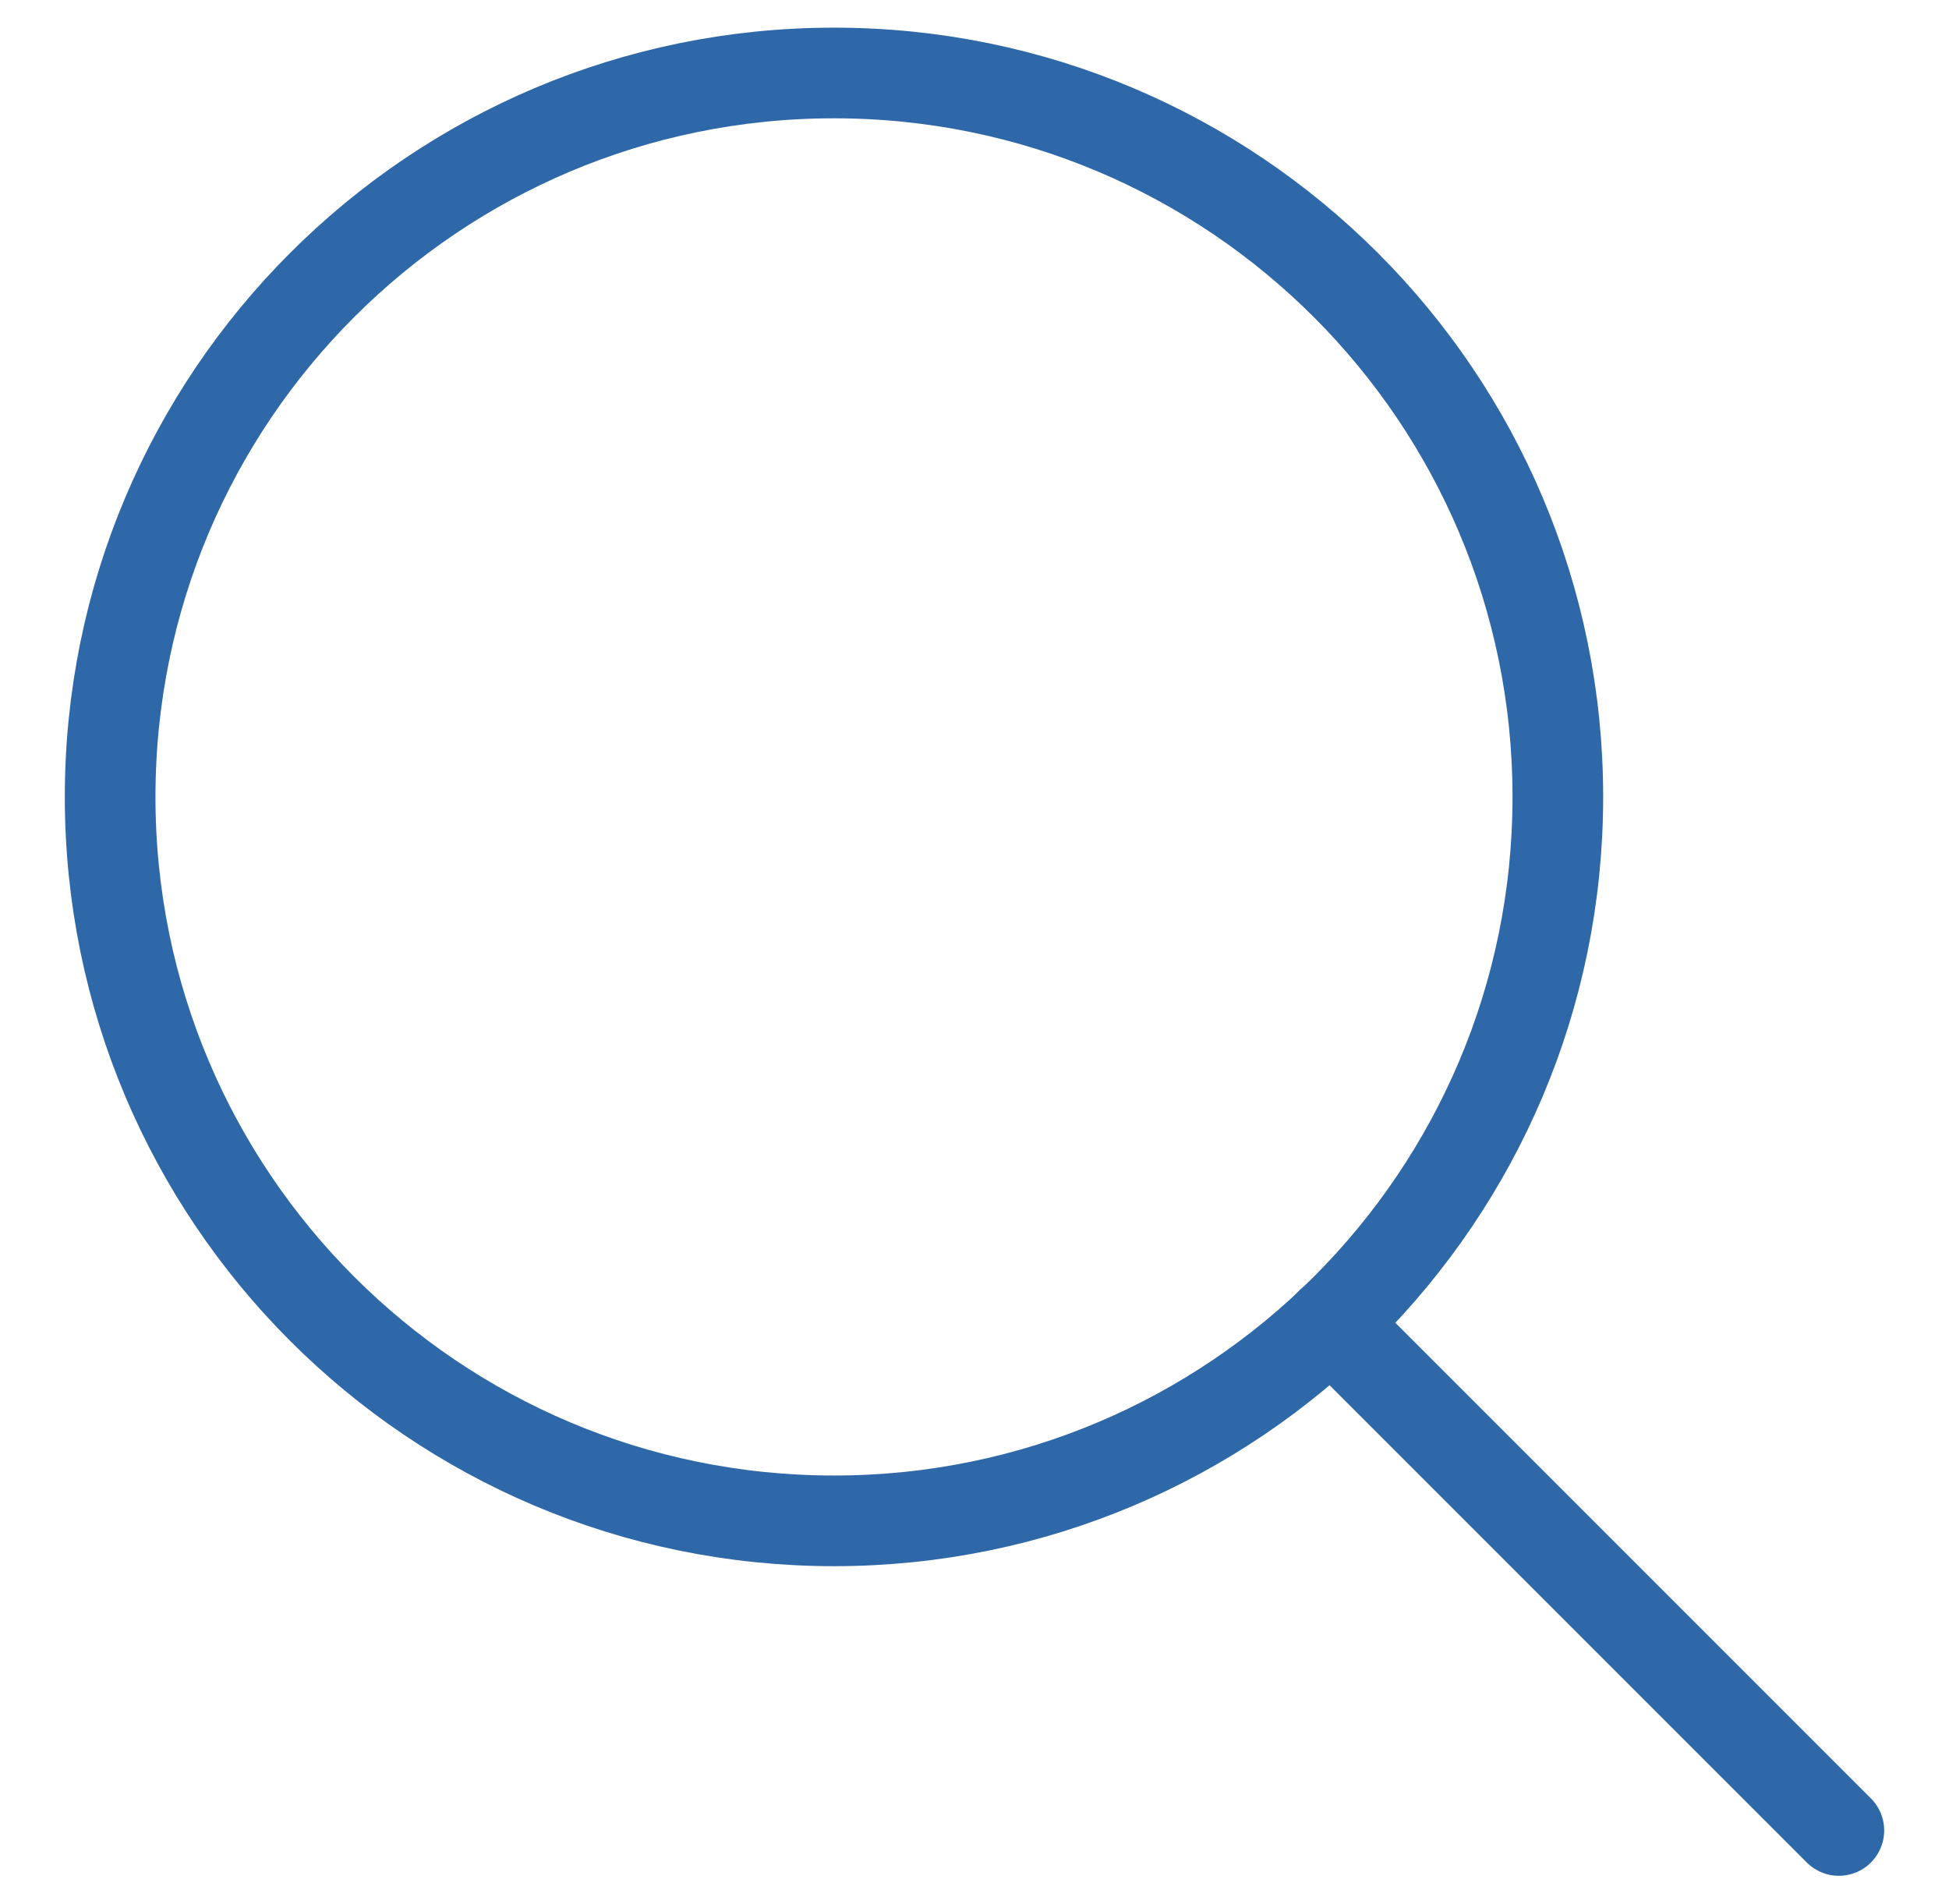
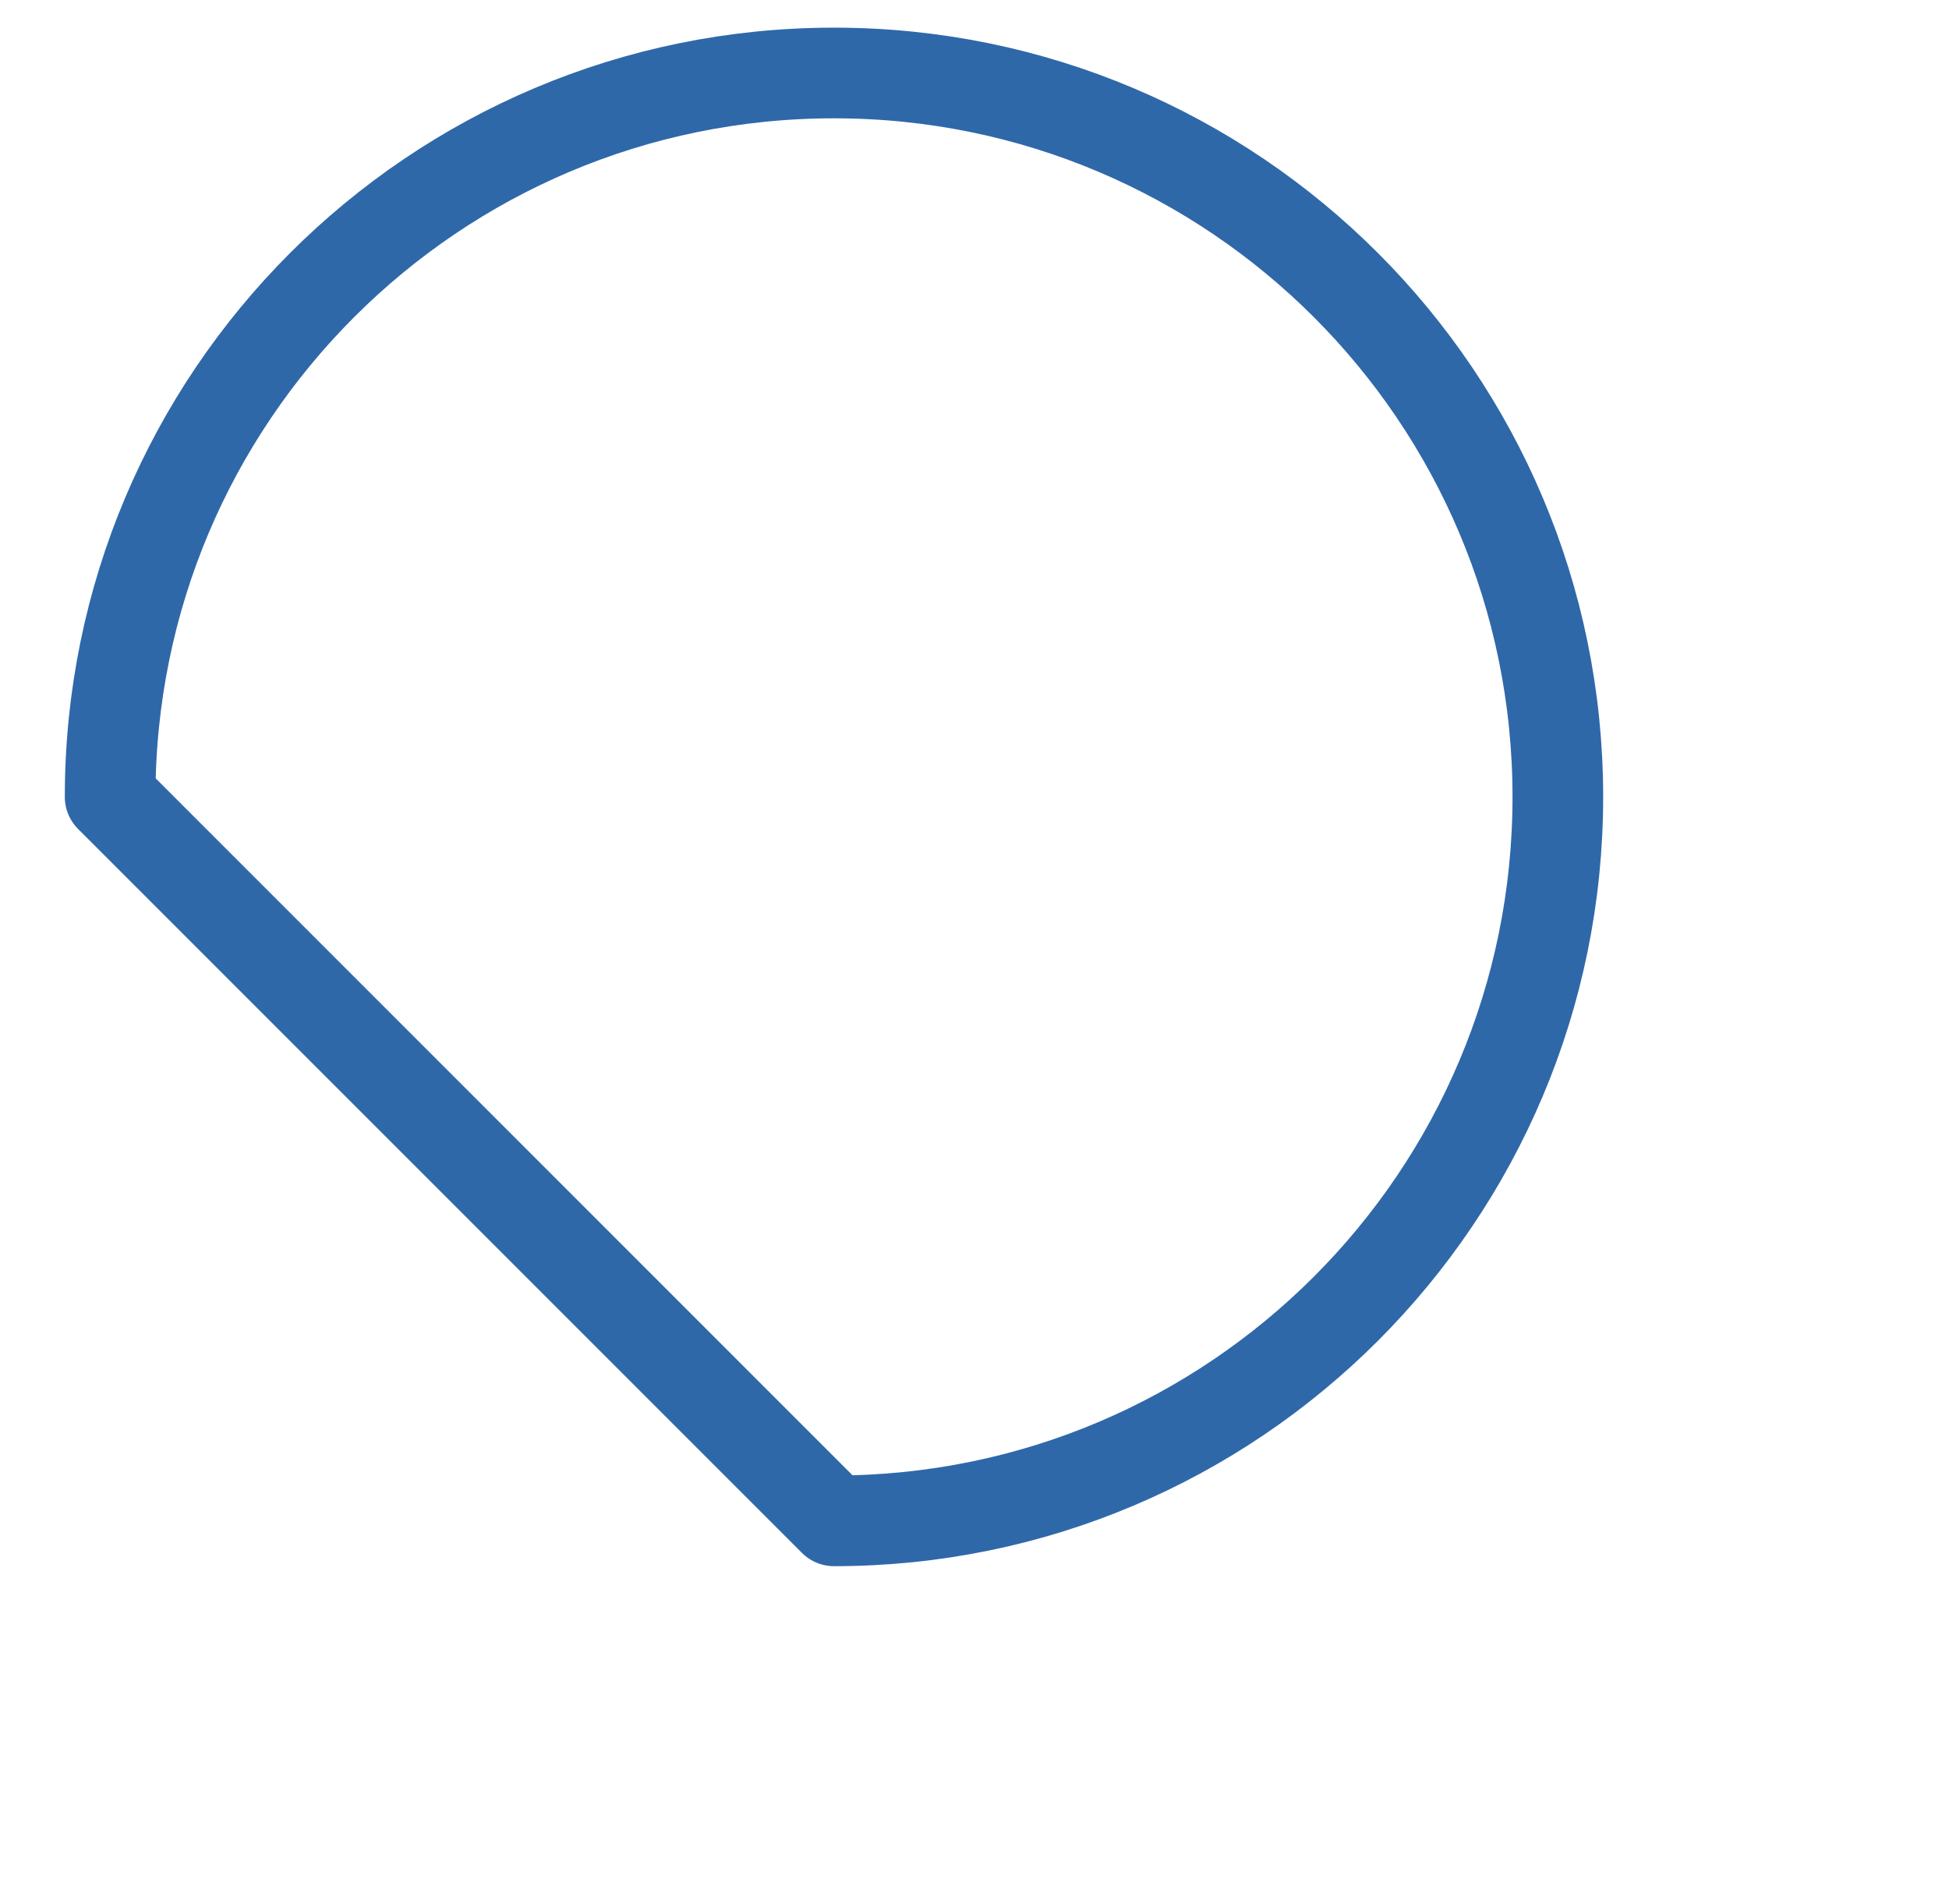
<svg xmlns="http://www.w3.org/2000/svg" width="43" height="42" viewBox="0 0 43 42" fill="none">
-   <path d="M18.4 33.55C27.22 33.55 34.37 26.4 34.37 17.58C34.37 8.76 27.22 1.61 18.4 1.61C9.58 1.61 2.43 8.76 2.43 17.58C2.43 26.4 9.58 33.55 18.4 33.55Z" stroke="#2F68A9" stroke-width="2" stroke-linecap="round" stroke-linejoin="round" />
-   <path d="M40.57 40.38C39.4 39.21 29.37 29.18 29.37 29.18" stroke="#2F68A9" stroke-width="2" stroke-linecap="round" stroke-linejoin="round" />
+   <path d="M18.4 33.55C27.22 33.55 34.37 26.4 34.37 17.58C34.37 8.76 27.22 1.61 18.4 1.61C9.58 1.61 2.43 8.76 2.43 17.58Z" stroke="#2F68A9" stroke-width="2" stroke-linecap="round" stroke-linejoin="round" />
</svg>